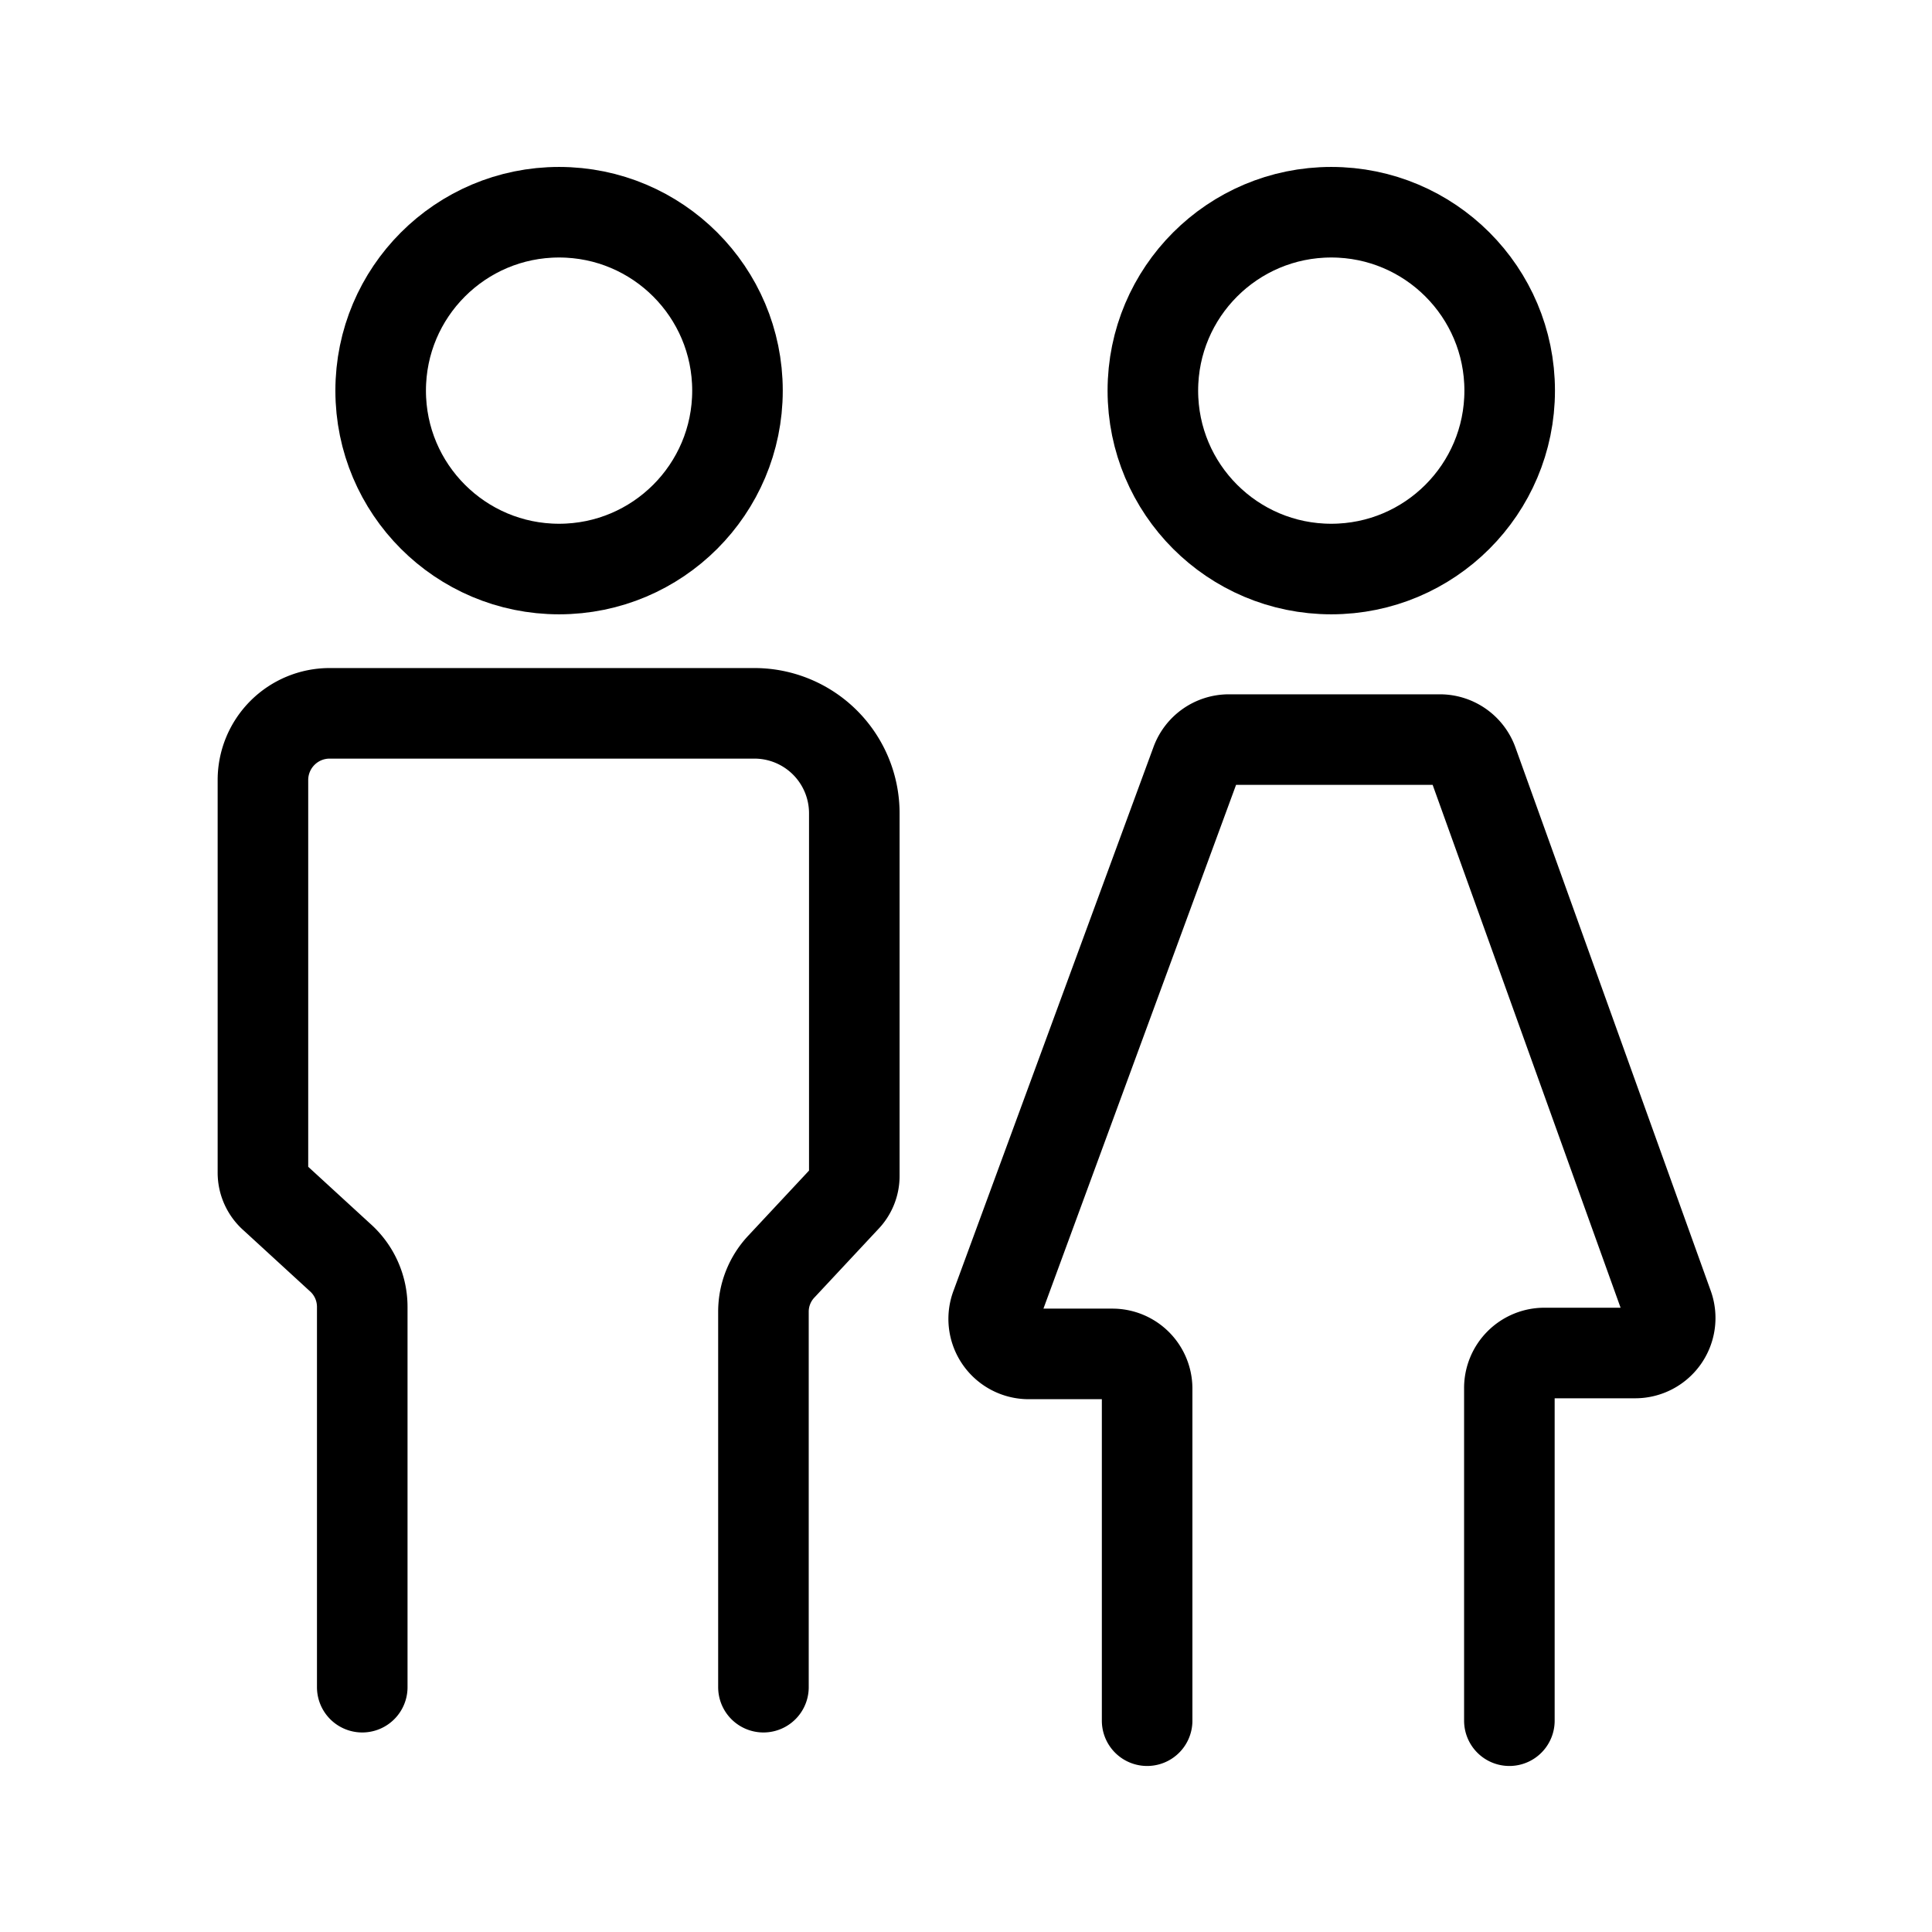
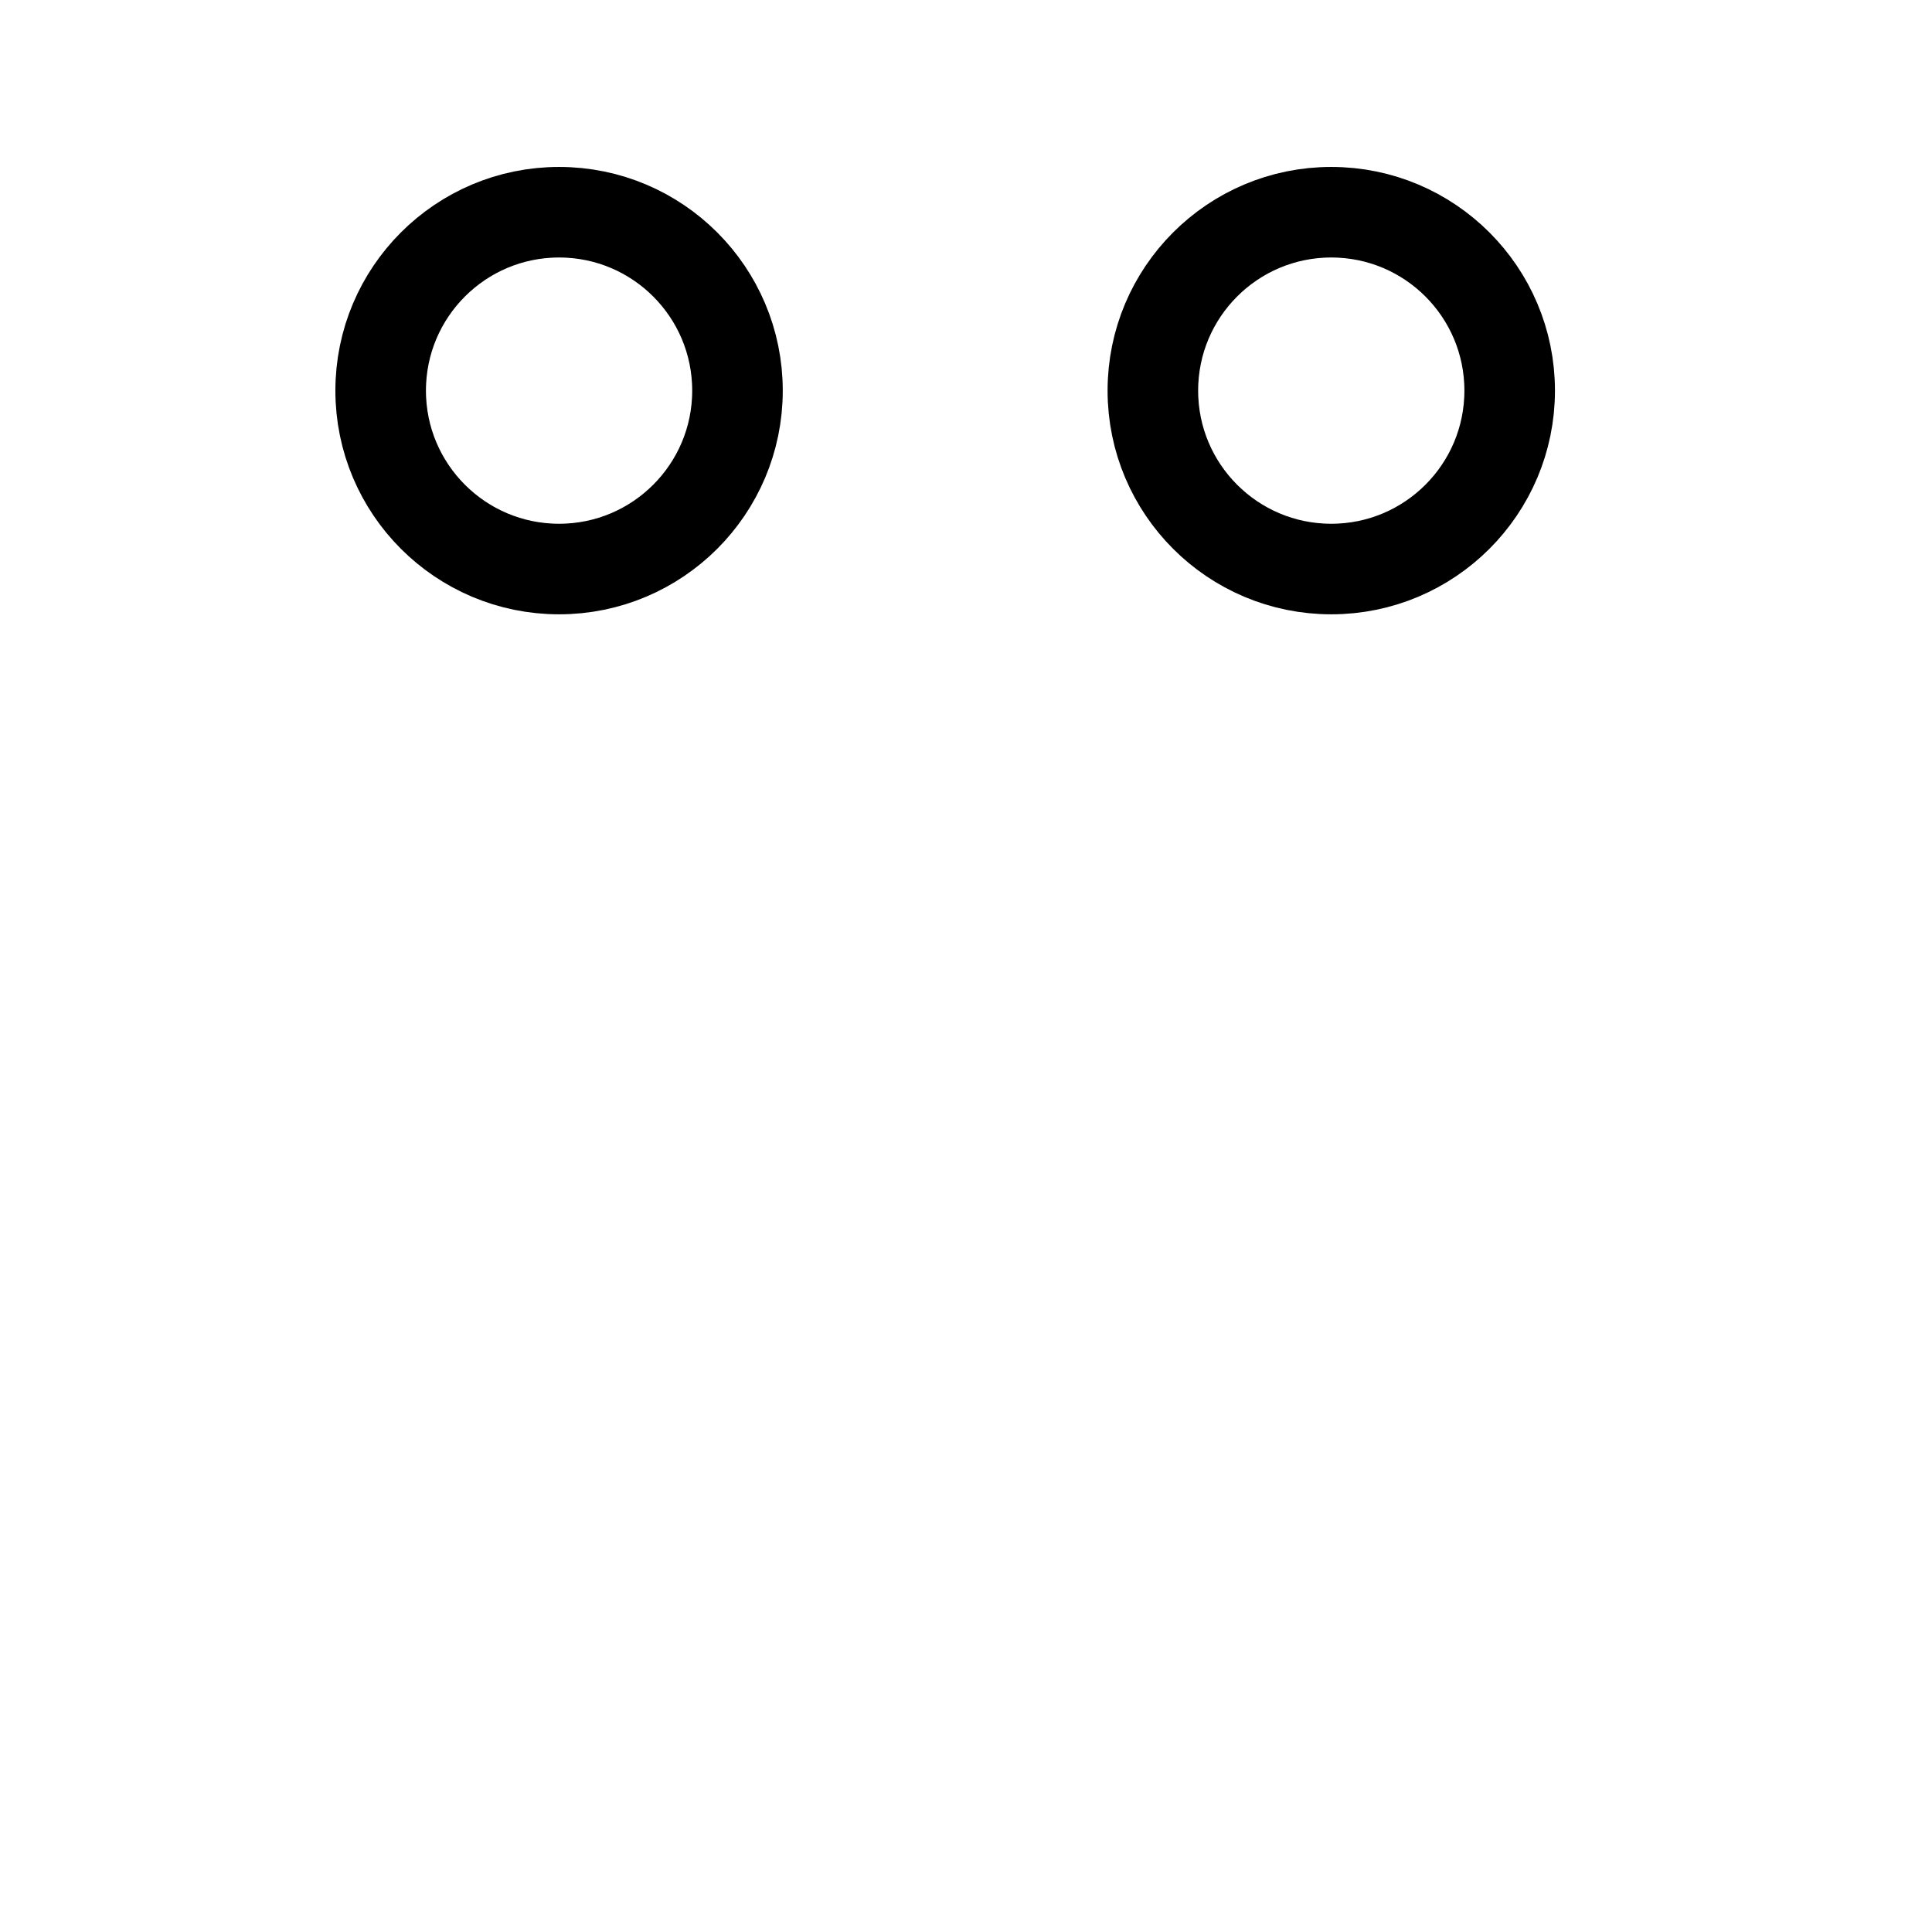
<svg xmlns="http://www.w3.org/2000/svg" width="800px" height="800px" viewBox="0 0 64 64" stroke-width="3" stroke="#000000" fill="none">
  <circle cx="18.52" cy="12.94" r="5.91" stroke-linecap="round" />
-   <path d="M12,55.89V43.29a2.19,2.19,0,0,0-.74-1.64l-2.18-2a1.06,1.06,0,0,1-.37-.82v-13a2.21,2.21,0,0,1,2.2-2.2H25a3.31,3.31,0,0,1,3.3,3.31v12a1.05,1.05,0,0,1-.3.75l-2.11,2.26a2.18,2.18,0,0,0-.6,1.51V55.89" stroke-linecap="round" />
-   <path d="M38,57V46a1.15,1.15,0,0,0-1.15-1.15h-2.8A1.16,1.16,0,0,1,33,43.26l6.62-18a1.16,1.16,0,0,1,1.08-.76h7a1.16,1.16,0,0,1,1.09.77l6.47,18a1.16,1.16,0,0,1-1.09,1.55h-3A1.16,1.16,0,0,0,50,46V57" stroke-linecap="round" />
  <circle cx="44.1" cy="12.94" r="5.91" stroke-linecap="round" />
</svg>